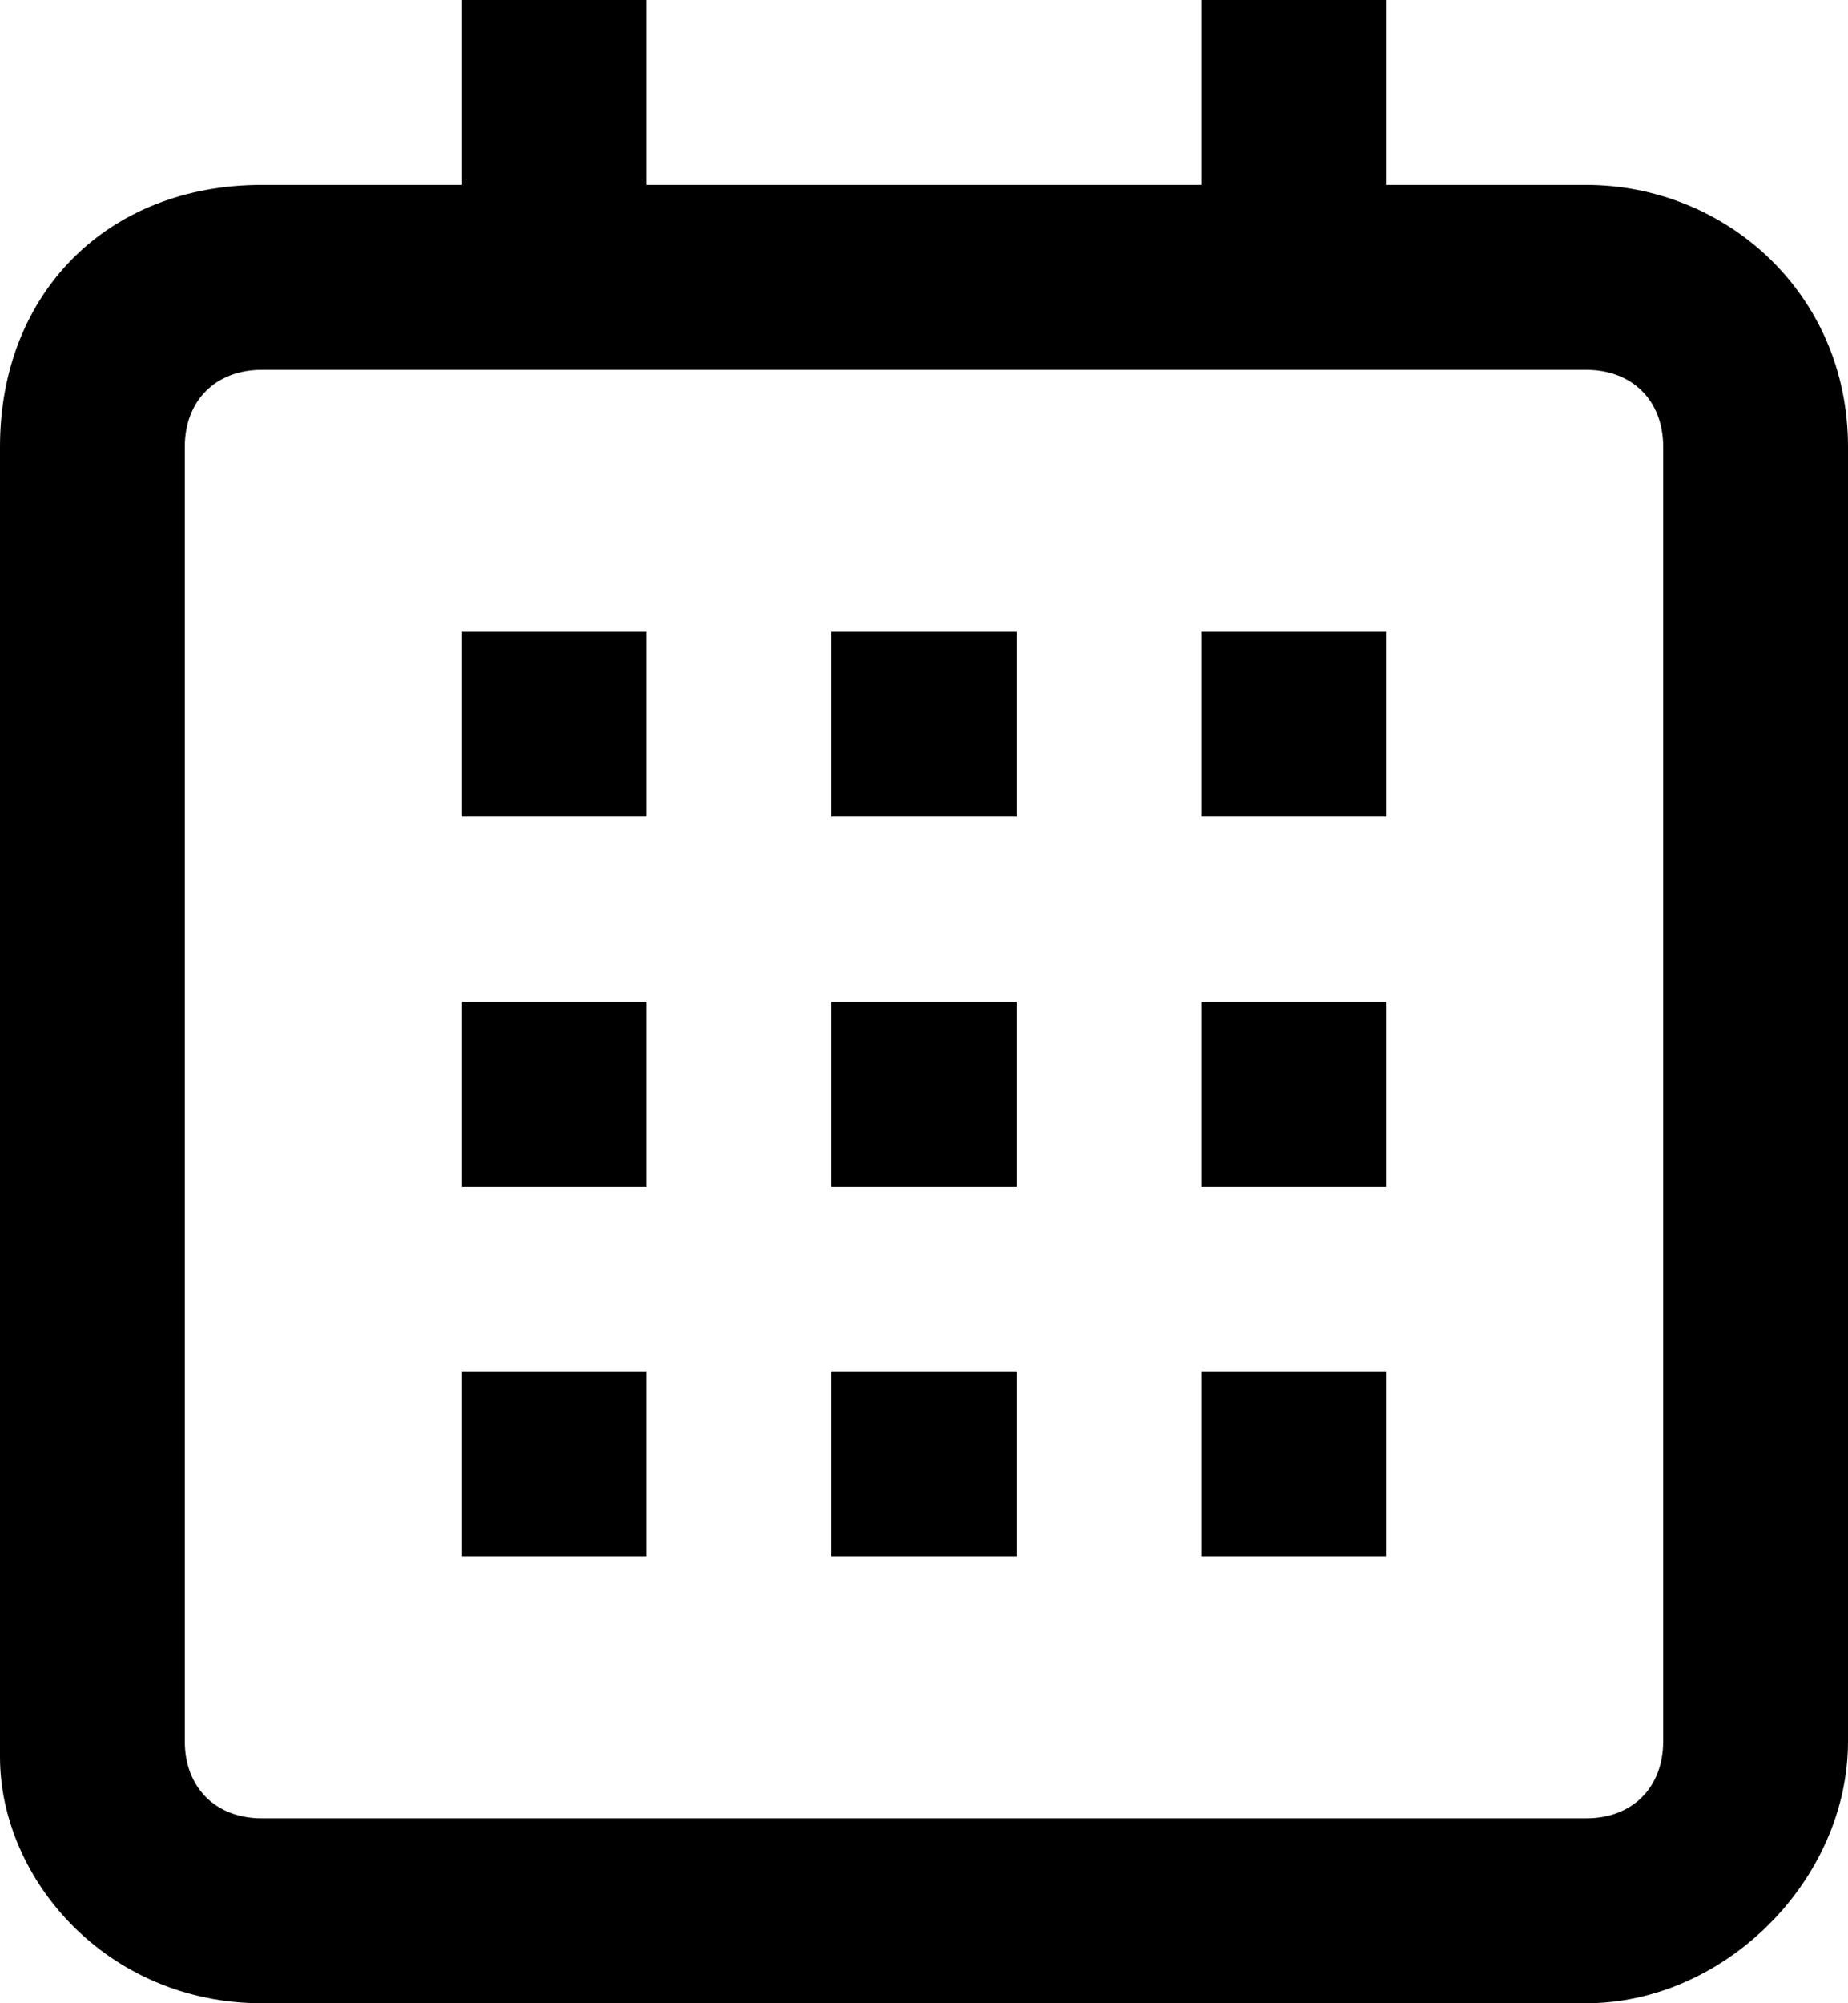
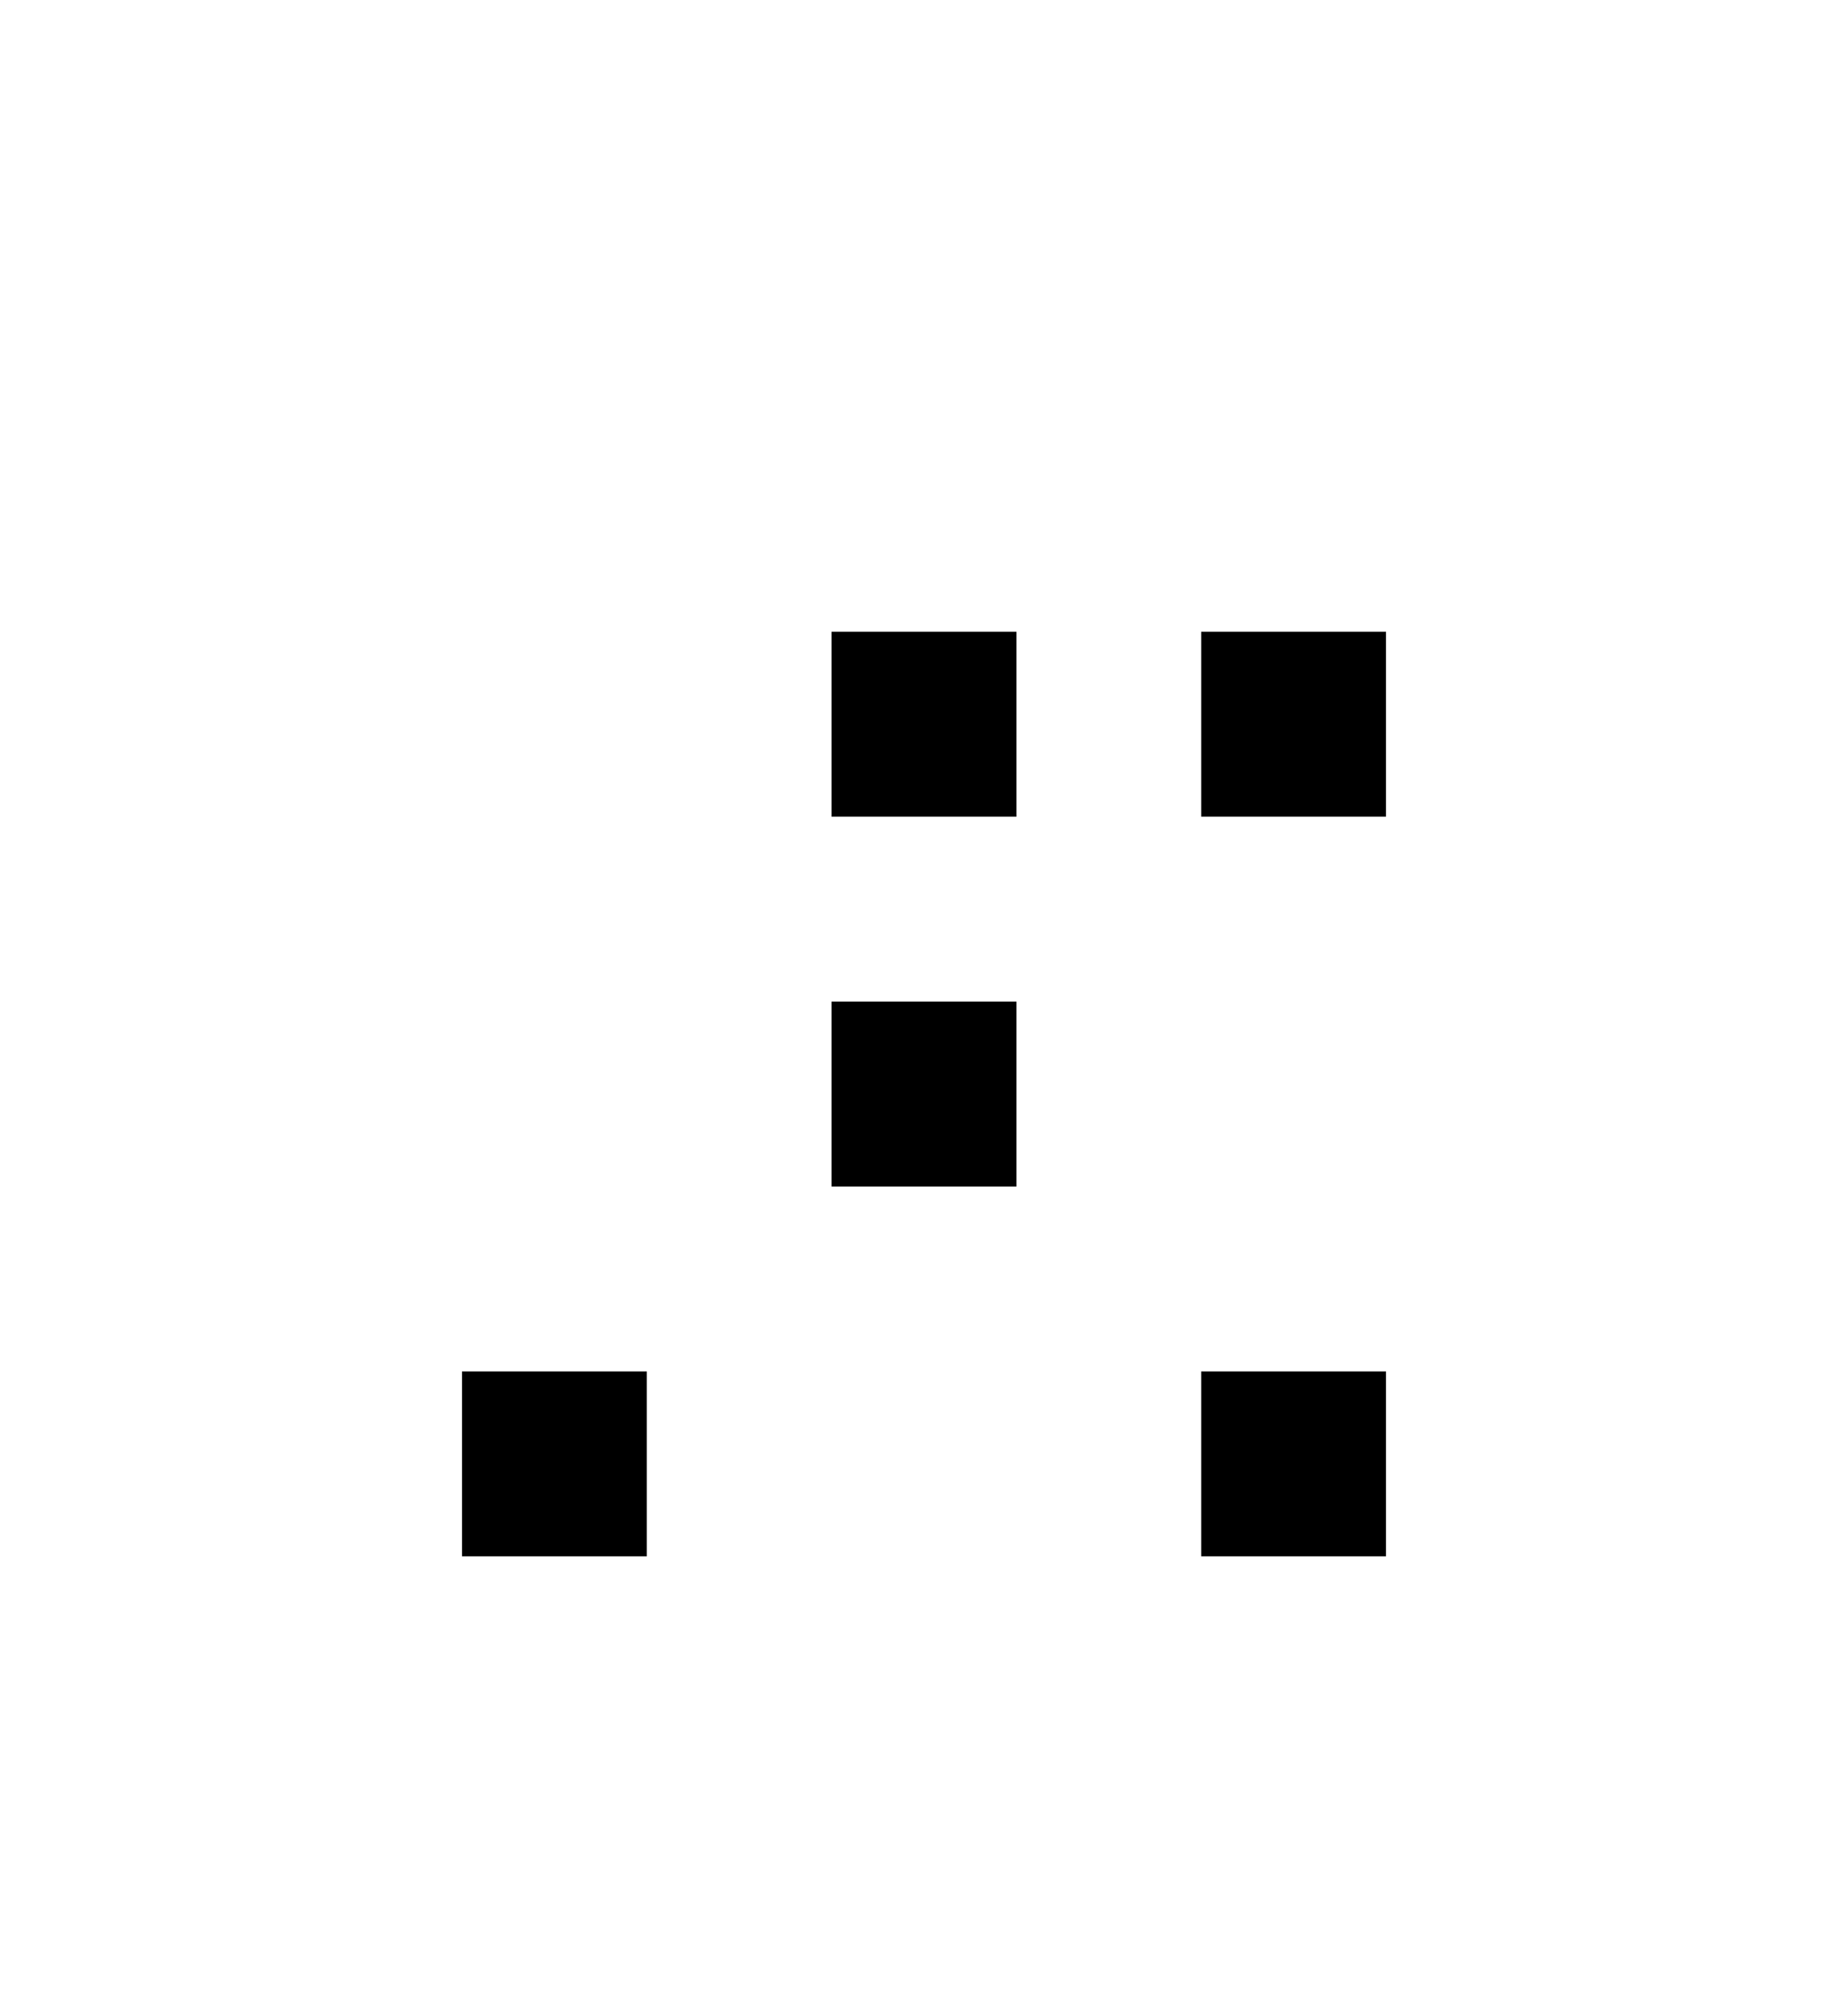
<svg xmlns="http://www.w3.org/2000/svg" version="1.1" id="Layer_1" x="0px" y="0px" viewBox="0 0 12 13" style="enable-background:new 0 0 12 13;" xml:space="preserve">
  <g>
-     <path d="M10.3,1.2H9V0H7.8v1.2H4.2V0H3v1.2H1.7C0.7,1.2,0,1.9,0,2.9v8.5C0,12.2,0.7,13,1.7,13h8.6c0.9,0,1.7-0.8,1.7-1.7V2.9   C12,1.9,11.2,1.2,10.3,1.2z M10.8,11.3c0,0.3-0.2,0.5-0.5,0.5H1.7c-0.3,0-0.5-0.2-0.5-0.5V2.9c0-0.3,0.2-0.5,0.5-0.5h8.6   c0.3,0,0.5,0.2,0.5,0.5V11.3z" />
-     <rect x="3" y="4.1" width="1.2" height="1.2" />
    <rect x="7.8" y="4.1" width="1.2" height="1.2" />
    <rect x="5.4" y="4.1" width="1.2" height="1.2" />
-     <rect x="3" y="6.5" width="1.2" height="1.2" />
-     <rect x="7.8" y="6.5" width="1.2" height="1.2" />
    <rect x="5.4" y="6.5" width="1.2" height="1.2" />
    <rect x="3" y="8.9" width="1.2" height="1.2" />
    <rect x="7.8" y="8.9" width="1.2" height="1.2" />
-     <rect x="5.4" y="8.9" width="1.2" height="1.2" />
  </g>
</svg>